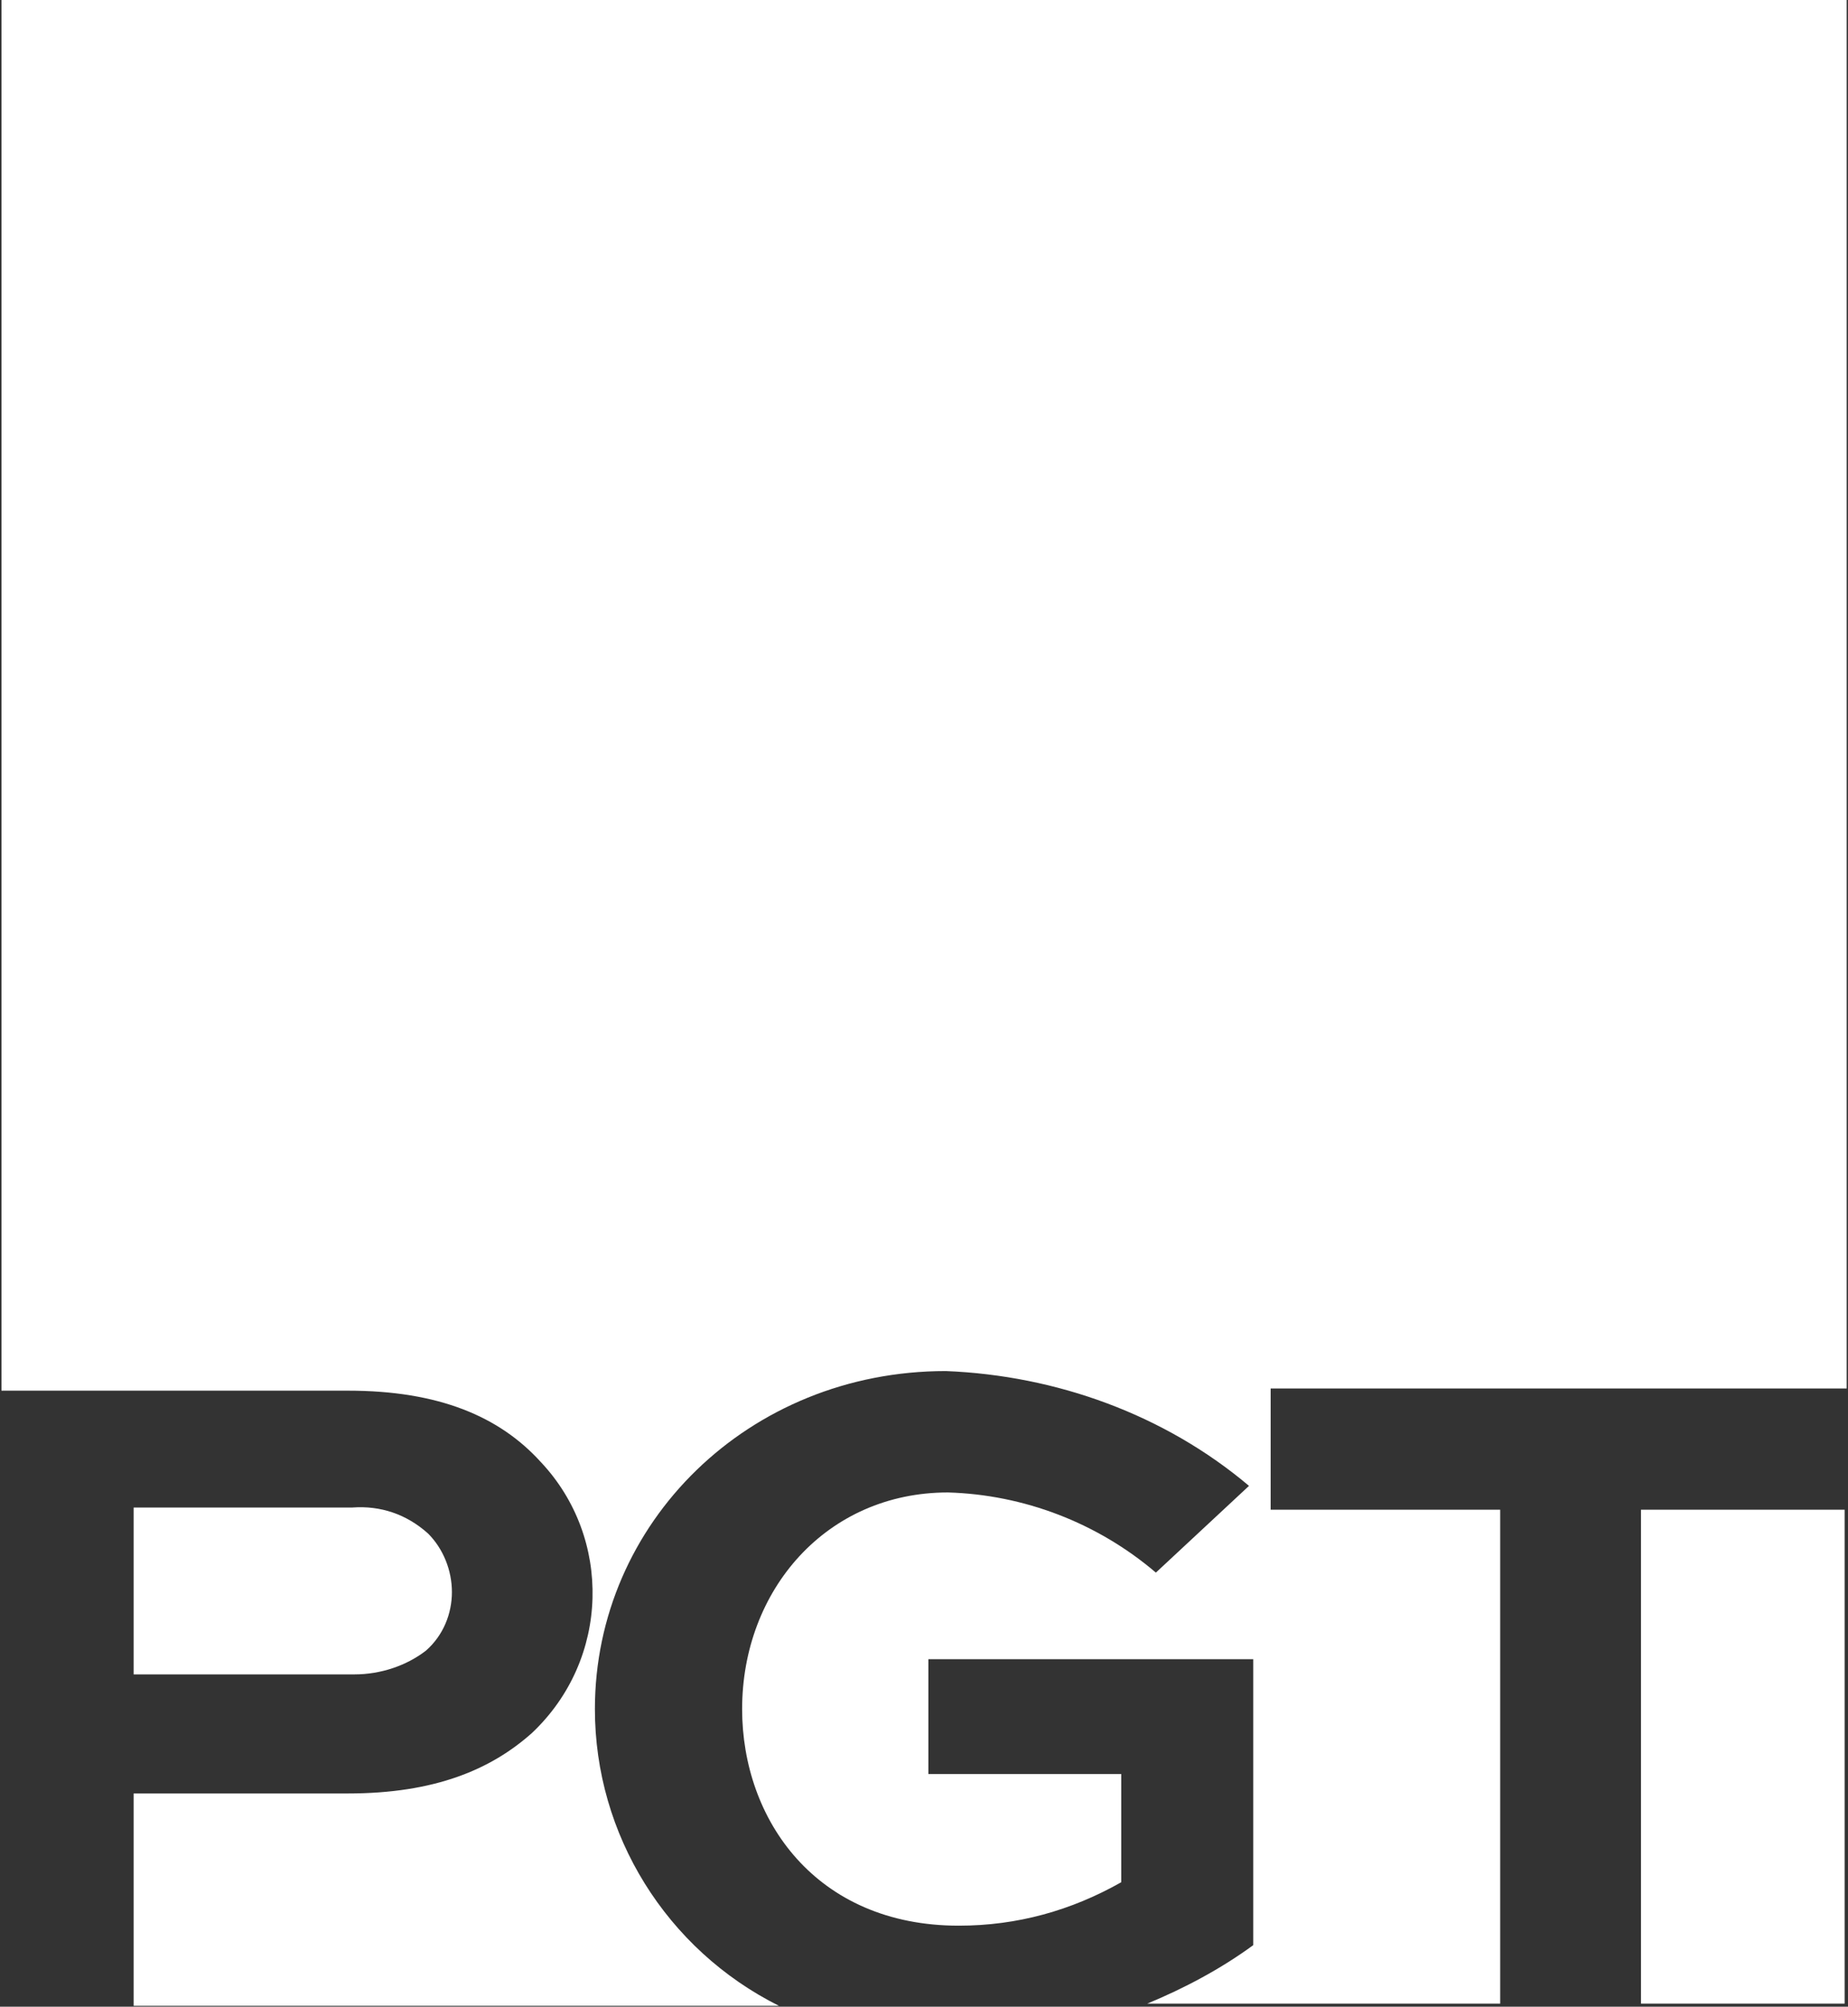
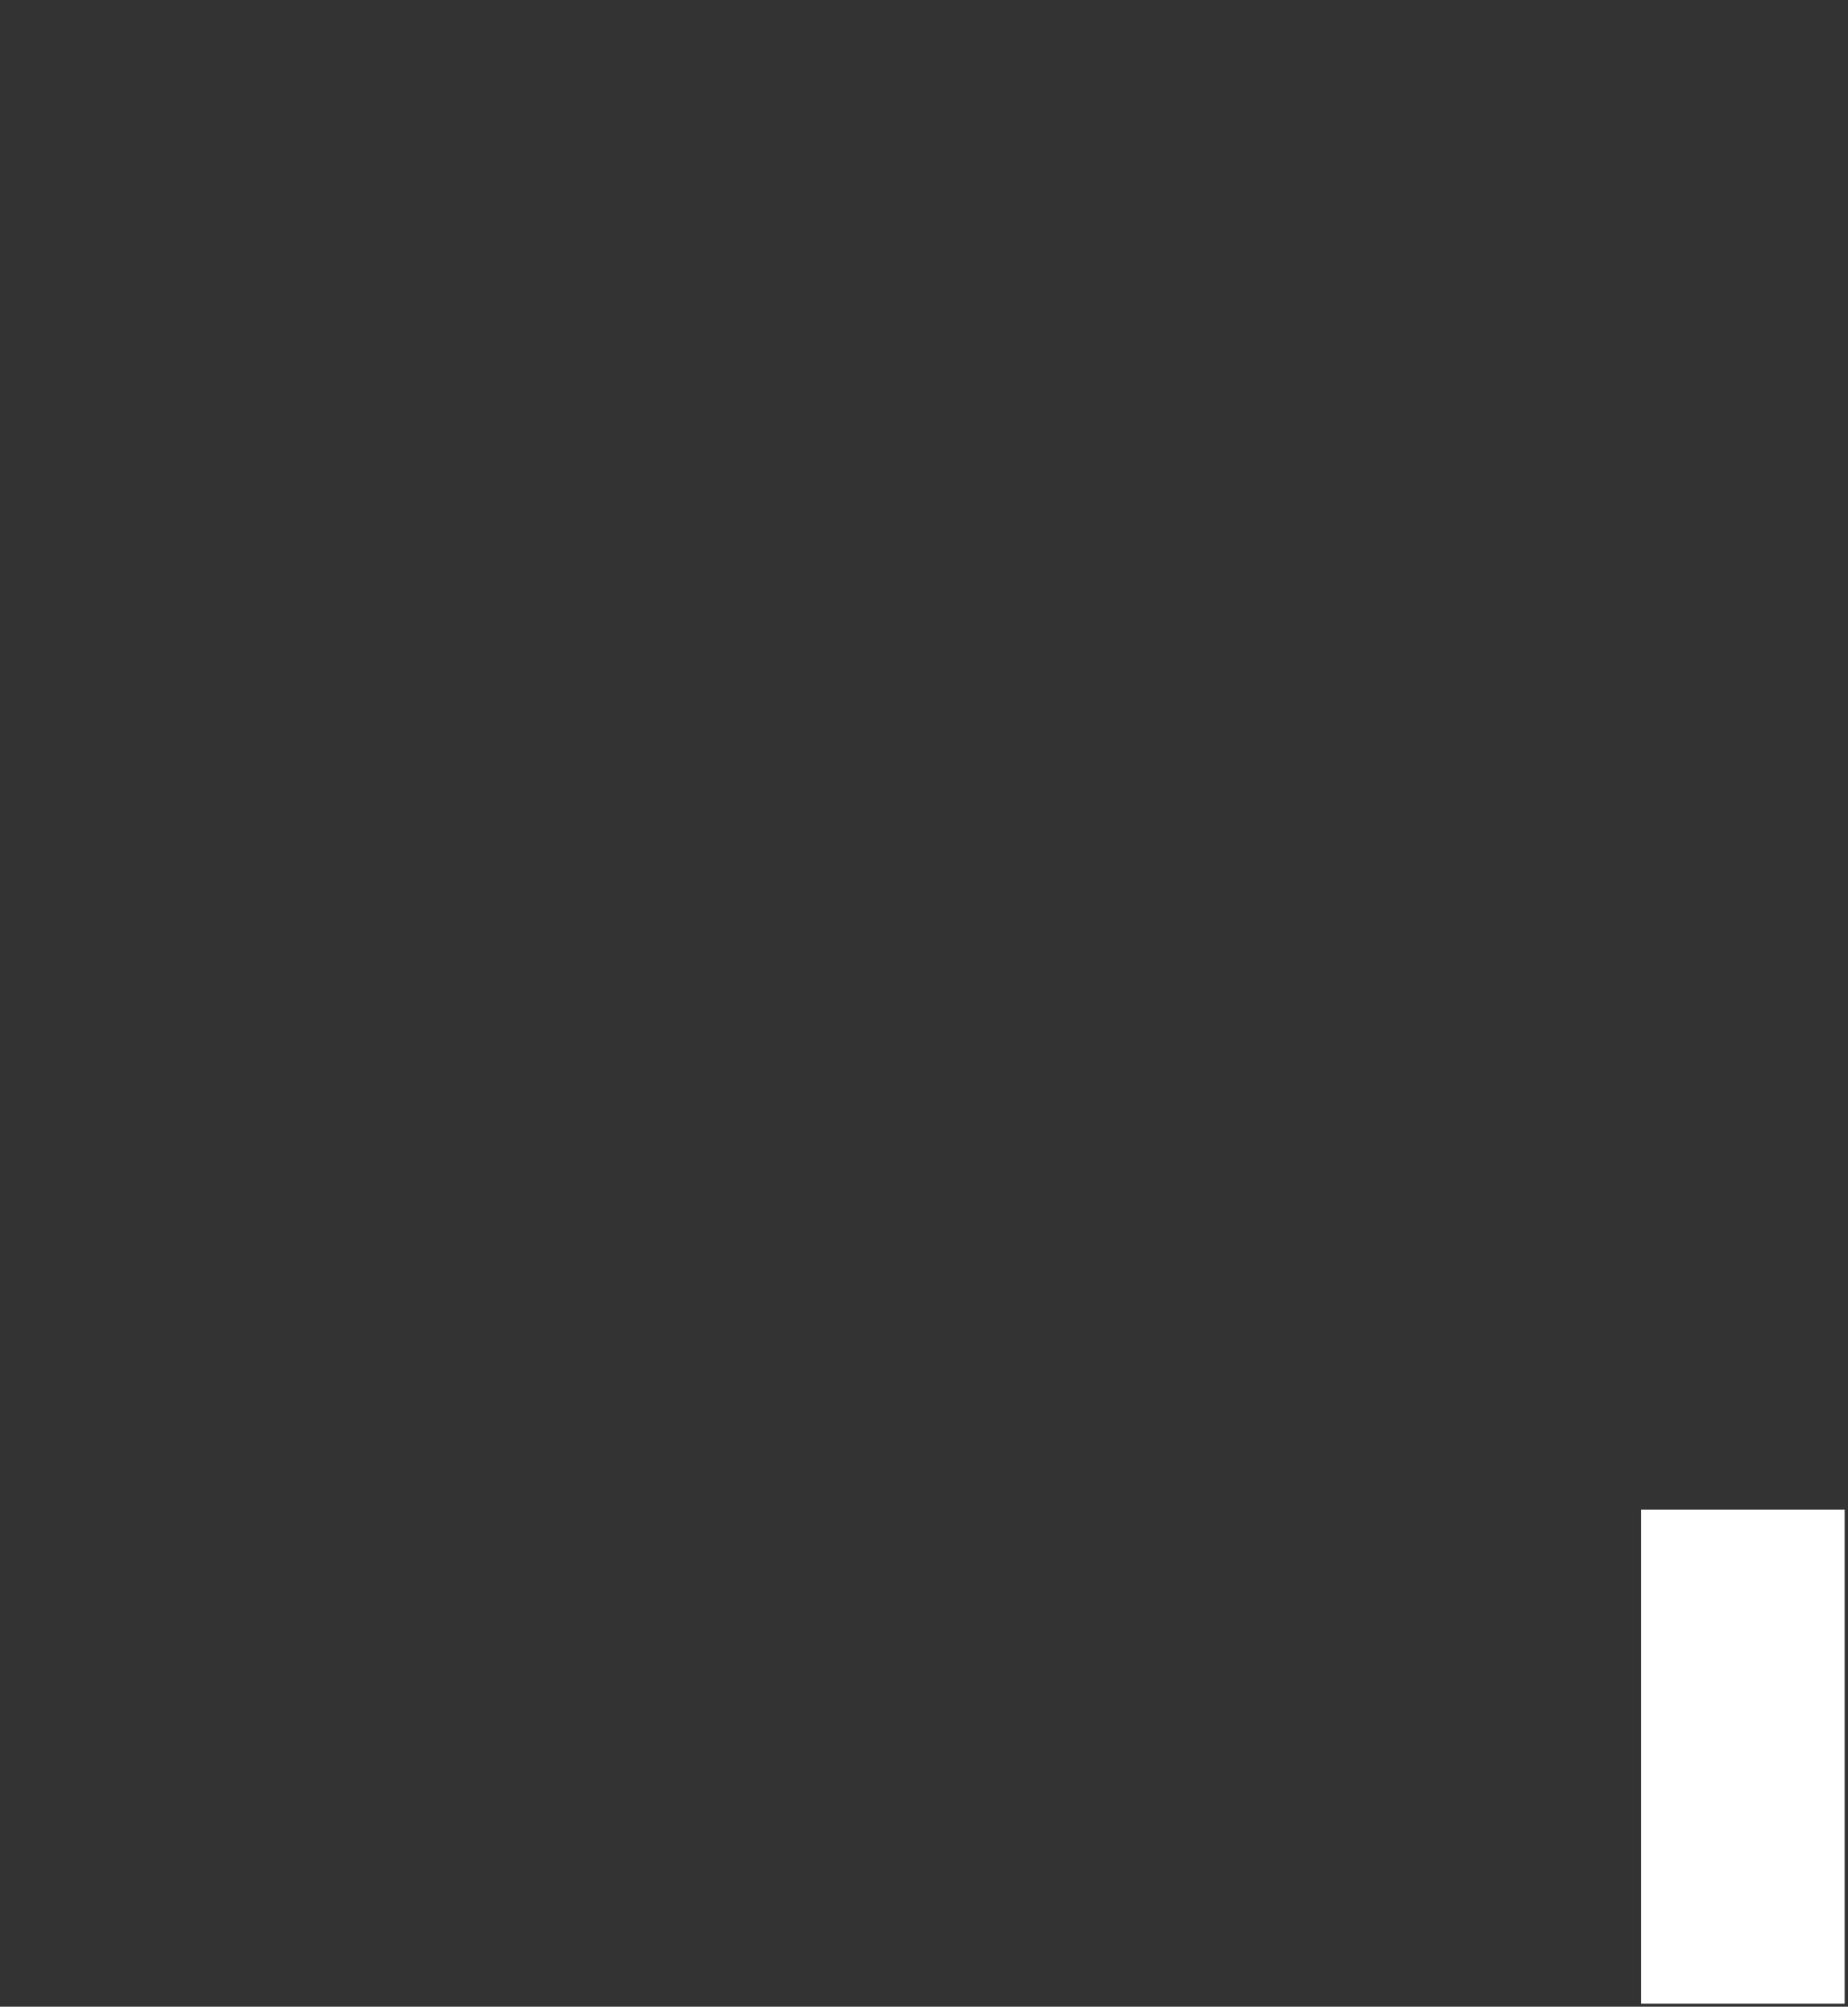
<svg xmlns="http://www.w3.org/2000/svg" version="1.2" viewBox="0 0 1264 1372" width="1264" height="1372">
  <rect x="0" y="0" width="1264" height="1372" fill="#333333" stroke="none" />
  <title>PGTI_BIG copy-svg</title>
  <style>
		.s0 { fill: #ffffff } 
	</style>
-   <path id="path182" class="s0" d="m242.5 1144.8h-151.1v-114.1h149.6c19.2-1.4 37 4.5 51.8 17.8 10.4 10.4 16.3 25.2 16.3 40 0 14.8-5.9 29.6-17.7 40-13.4 10.4-31.2 16.3-48.9 16.3z" />
-   <path id="path184" class="s0" d="m869.1 949.3v82.9h157v337.7h-241.4c25.1-10.4 50.3-23.7 72.5-40v-195.5h-222.2v78.5h131.9v74c-34.1 19.3-71.1 29.7-111.1 29.7-97.8 0-148.2-72.6-148.2-148.1 0-81.5 57.8-148.1 140.8-148.1 51.8 1.5 102.2 20.7 142.2 54.8l63.7-59.3c-57.8-48.8-131.9-75.5-207.4-78.5-134.8 0-240 103.7-240 231.1 0 85.9 48.9 164.4 125.9 202.9h-441.4v-145.2h146.6c59.3 0 97.8-16.3 125.9-41.4 53.4-50.4 54.9-133.3 6-185.2-28.2-31.1-69.7-48.8-131.9-48.8h-237v-950.8h1262.1v949.3z" />
  <path id="path186" fill-rule="evenodd" class="s0" d="m1122.4 1032.2h139.3v337.7h-139.3z" />
</svg>